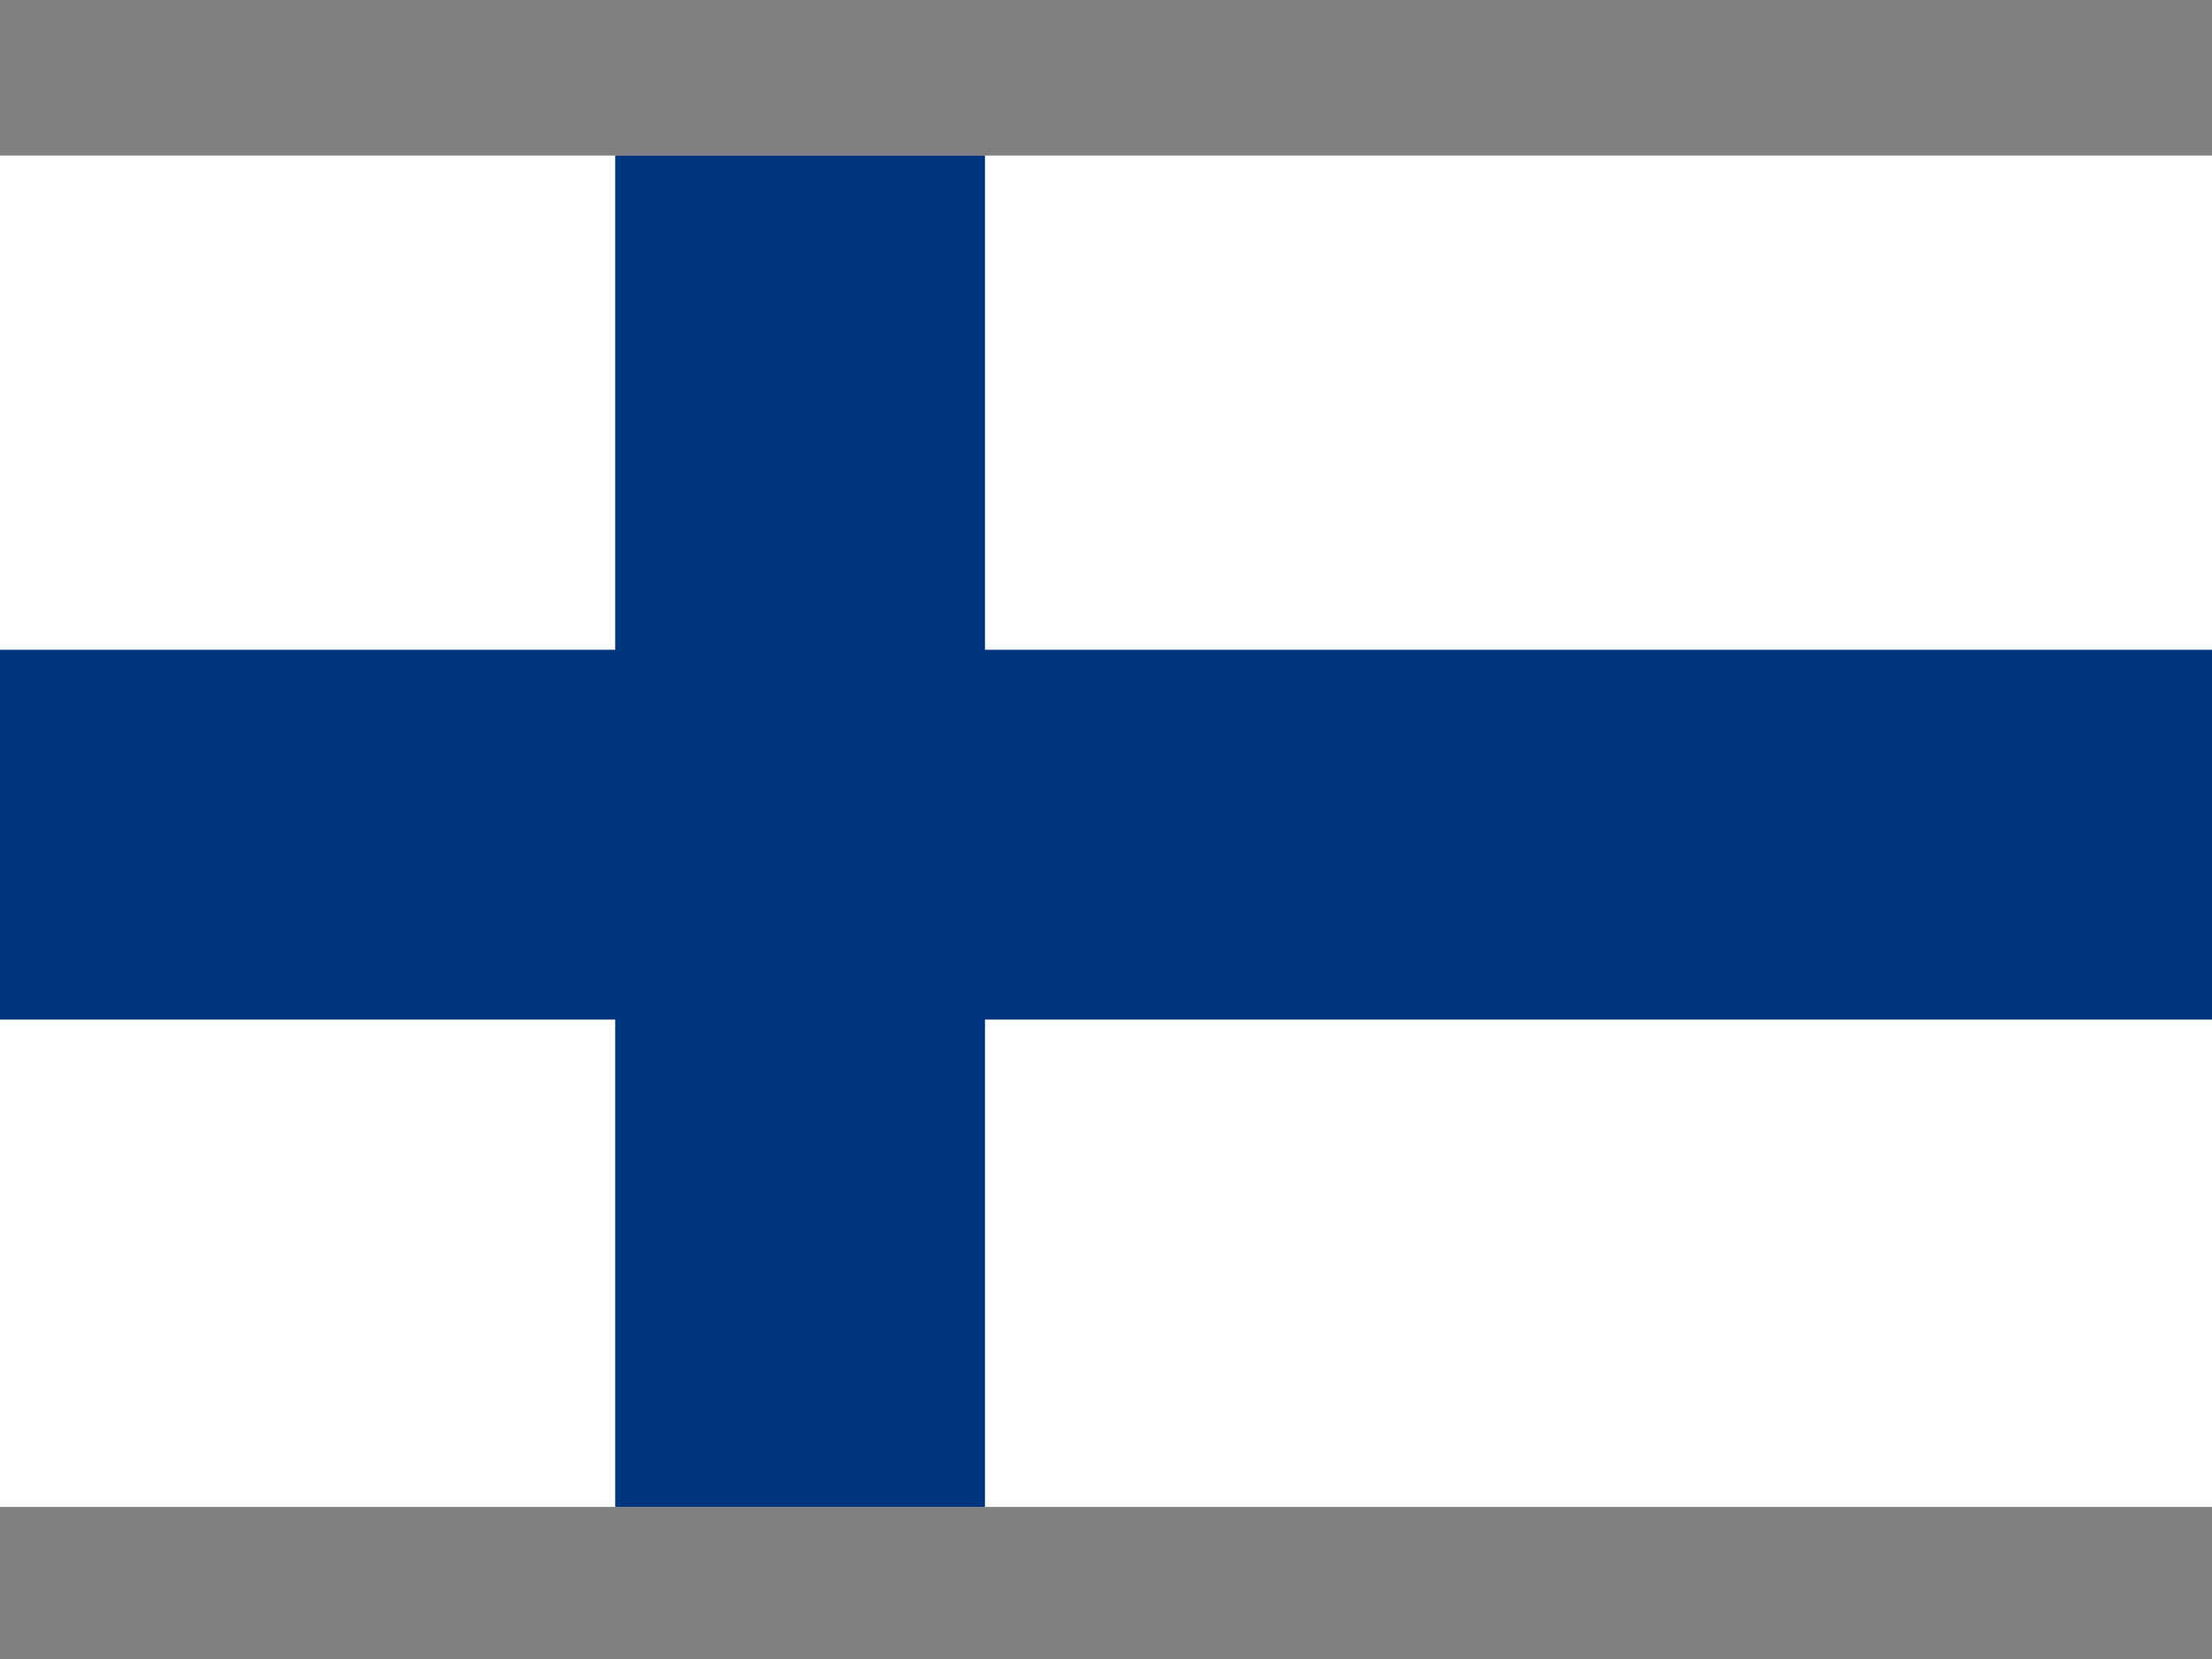
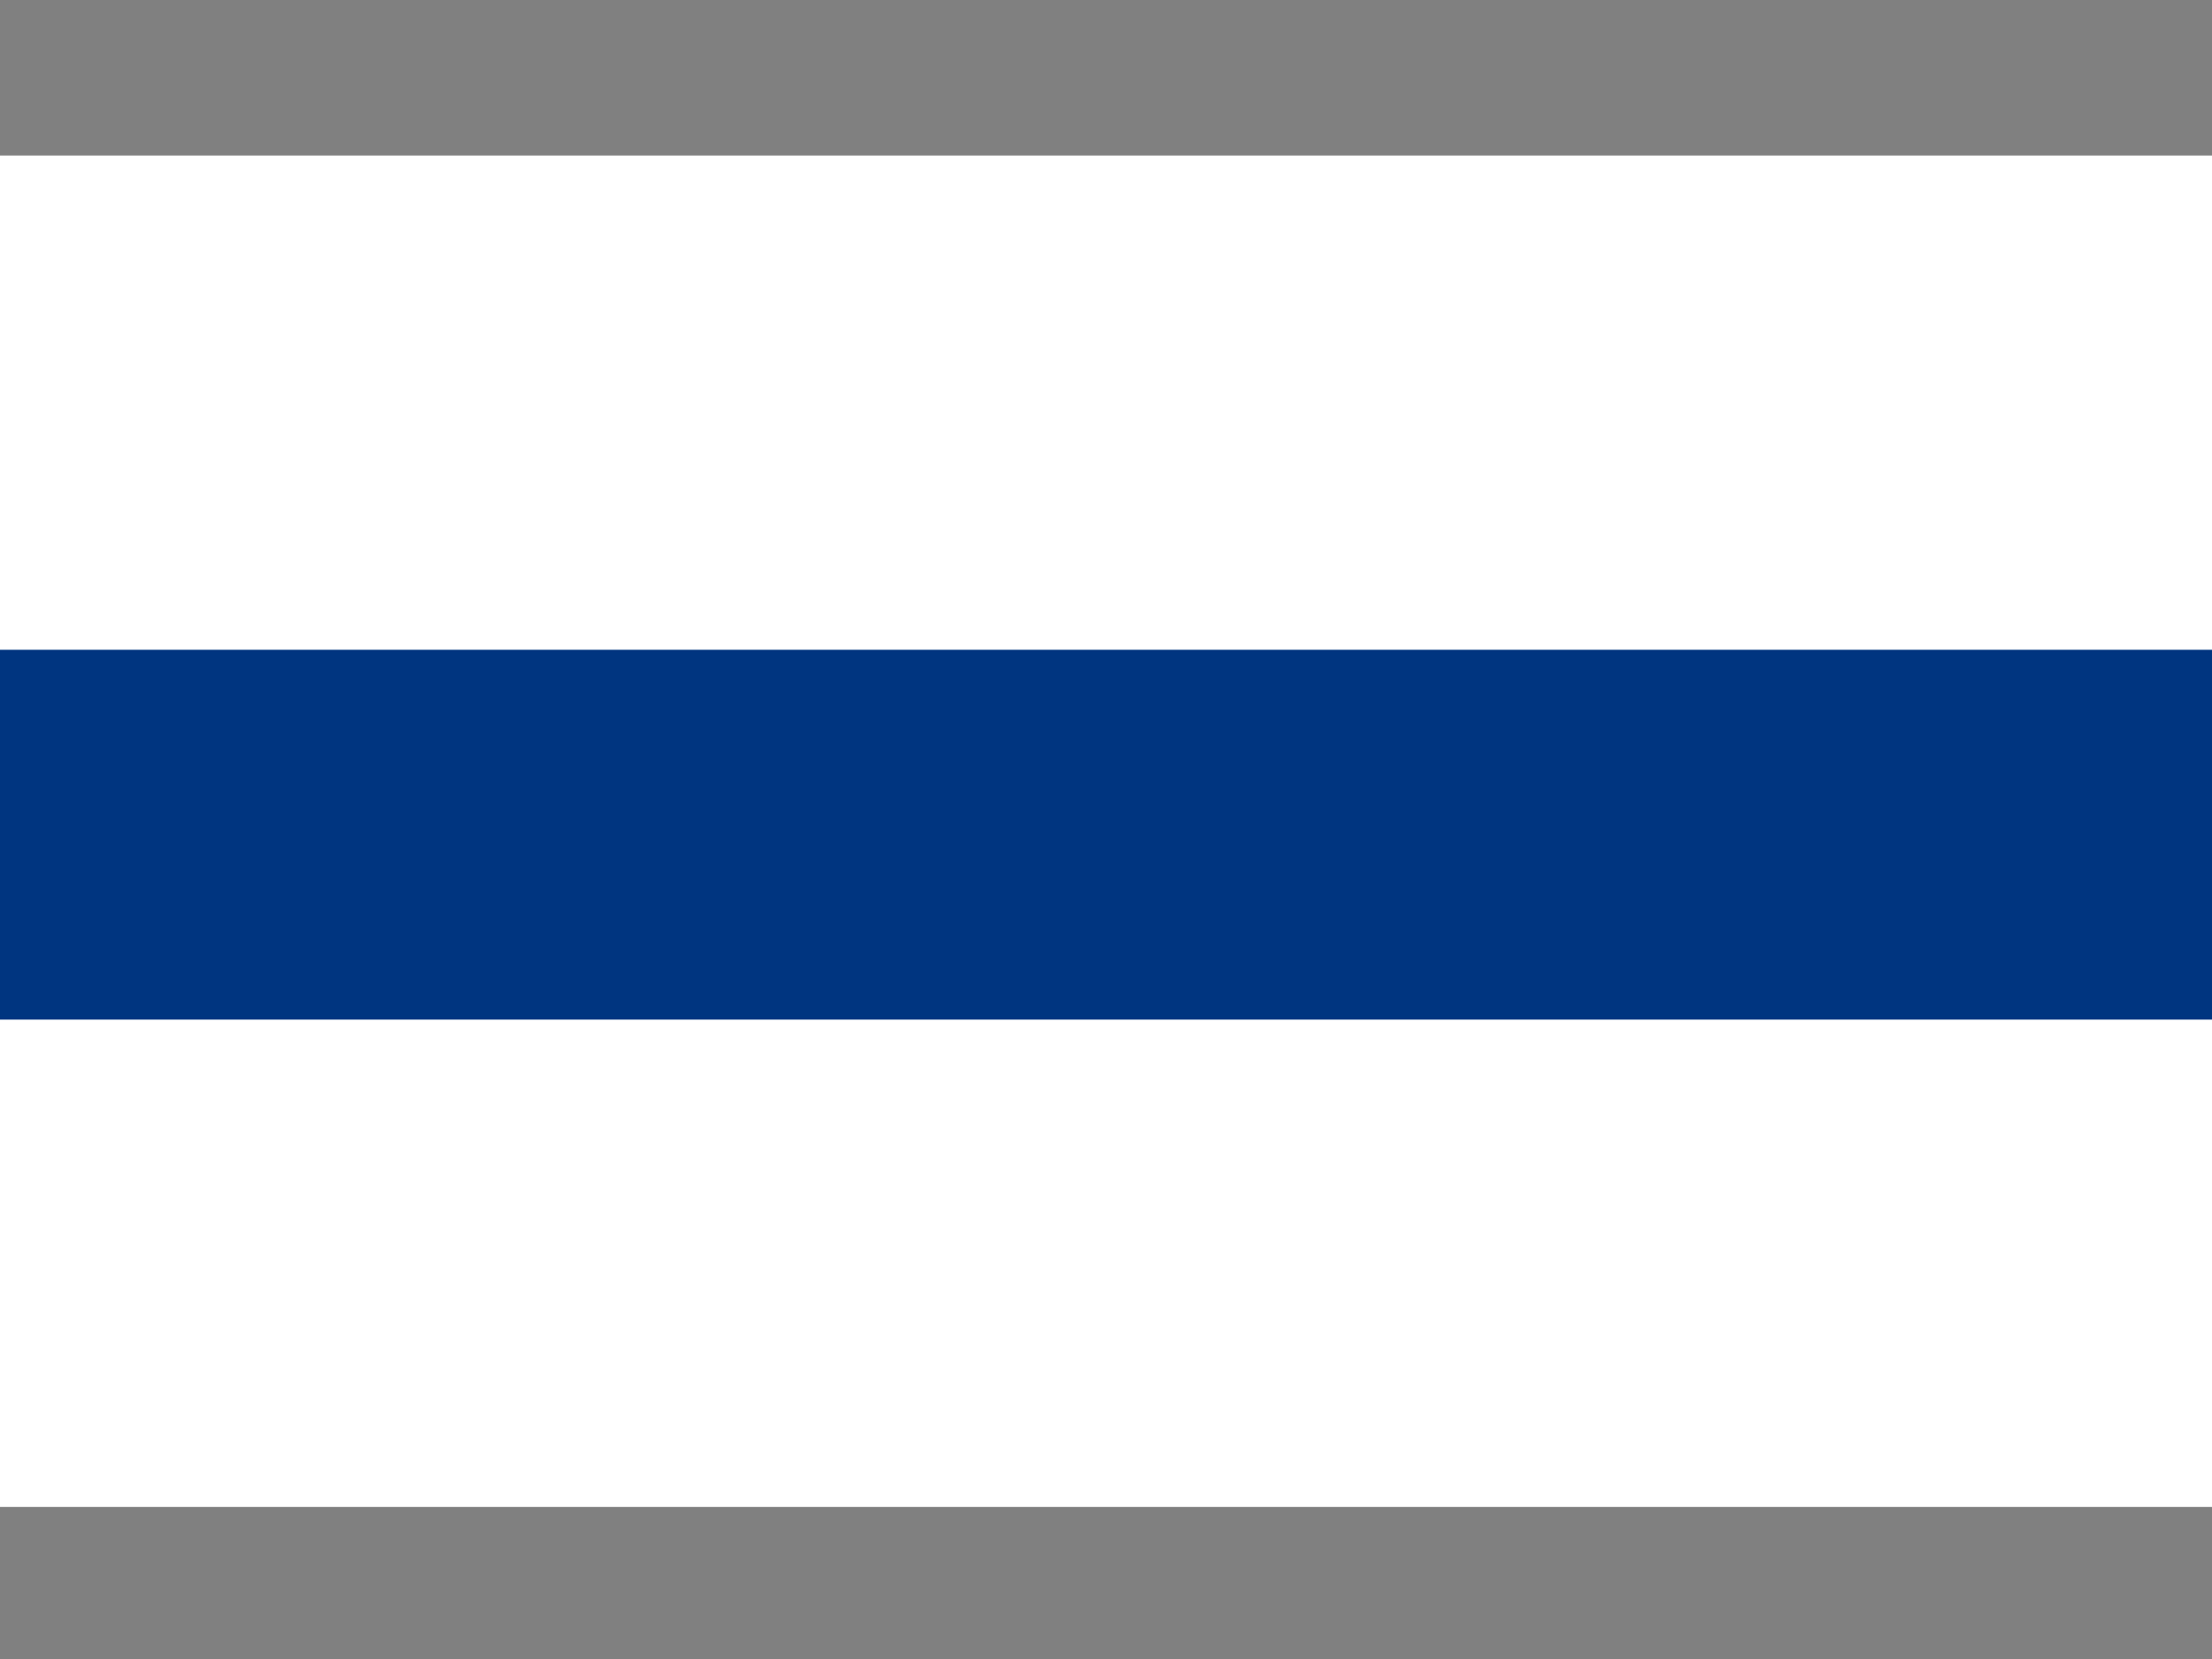
<svg xmlns="http://www.w3.org/2000/svg" id="aa80230a-f7b6-4f5c-b630-8fd21252ebf5" data-name="fbe4f6aa-1cda-47c3-867d-43c1bddb2f77" viewBox="0 0 64 48">
  <rect x="0" y="0" width="64" height="48" fill="#808080" stroke="none" />
  <defs>
    <style>.a78d3de9-22df-4d97-898f-1580b8b600ab{fill:#fff;}.bf564449-5666-4de1-9f20-53f2fc3fdcef{fill:#003580;}</style>
  </defs>
  <path class="a78d3de9-22df-4d97-898f-1580b8b600ab" d="M0,4.5H64V43.6H0Z" />
  <path class="bf564449-5666-4de1-9f20-53f2fc3fdcef" d="M0,18.8H64V29.5H0Z" />
-   <path class="bf564449-5666-4de1-9f20-53f2fc3fdcef" d="M17.8,4.5H28.5V43.6H17.8Z" />
</svg>